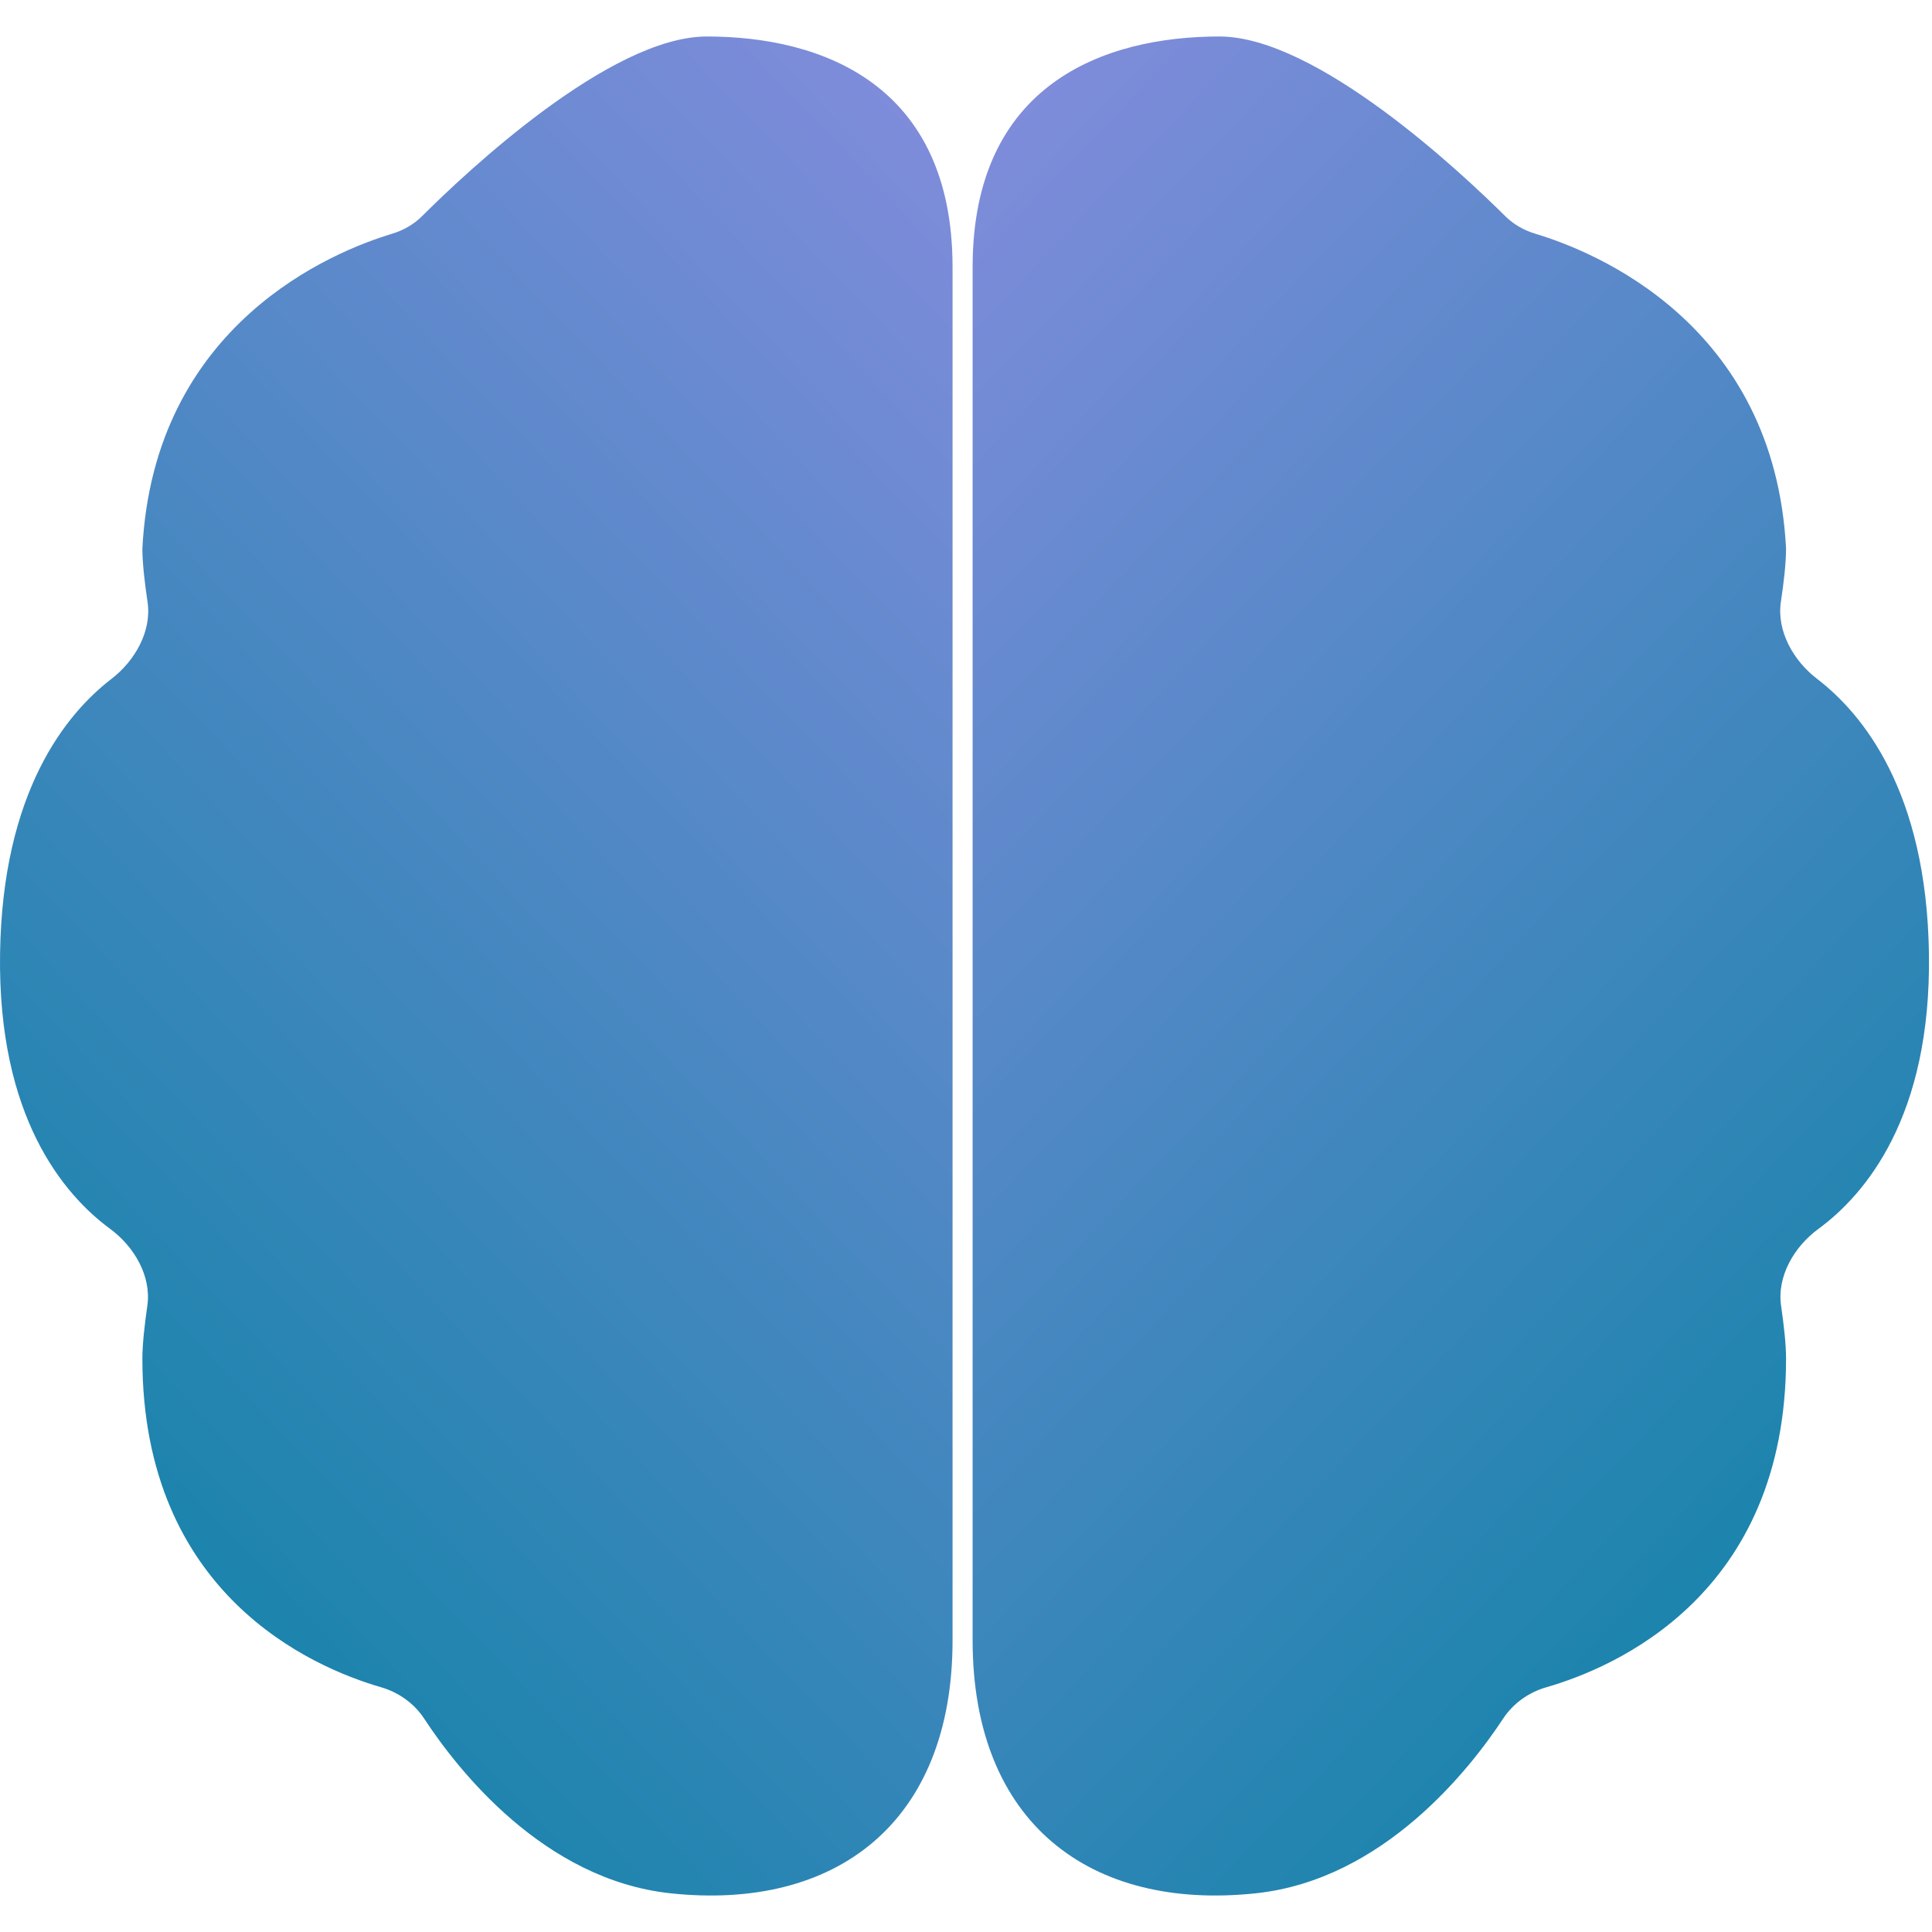
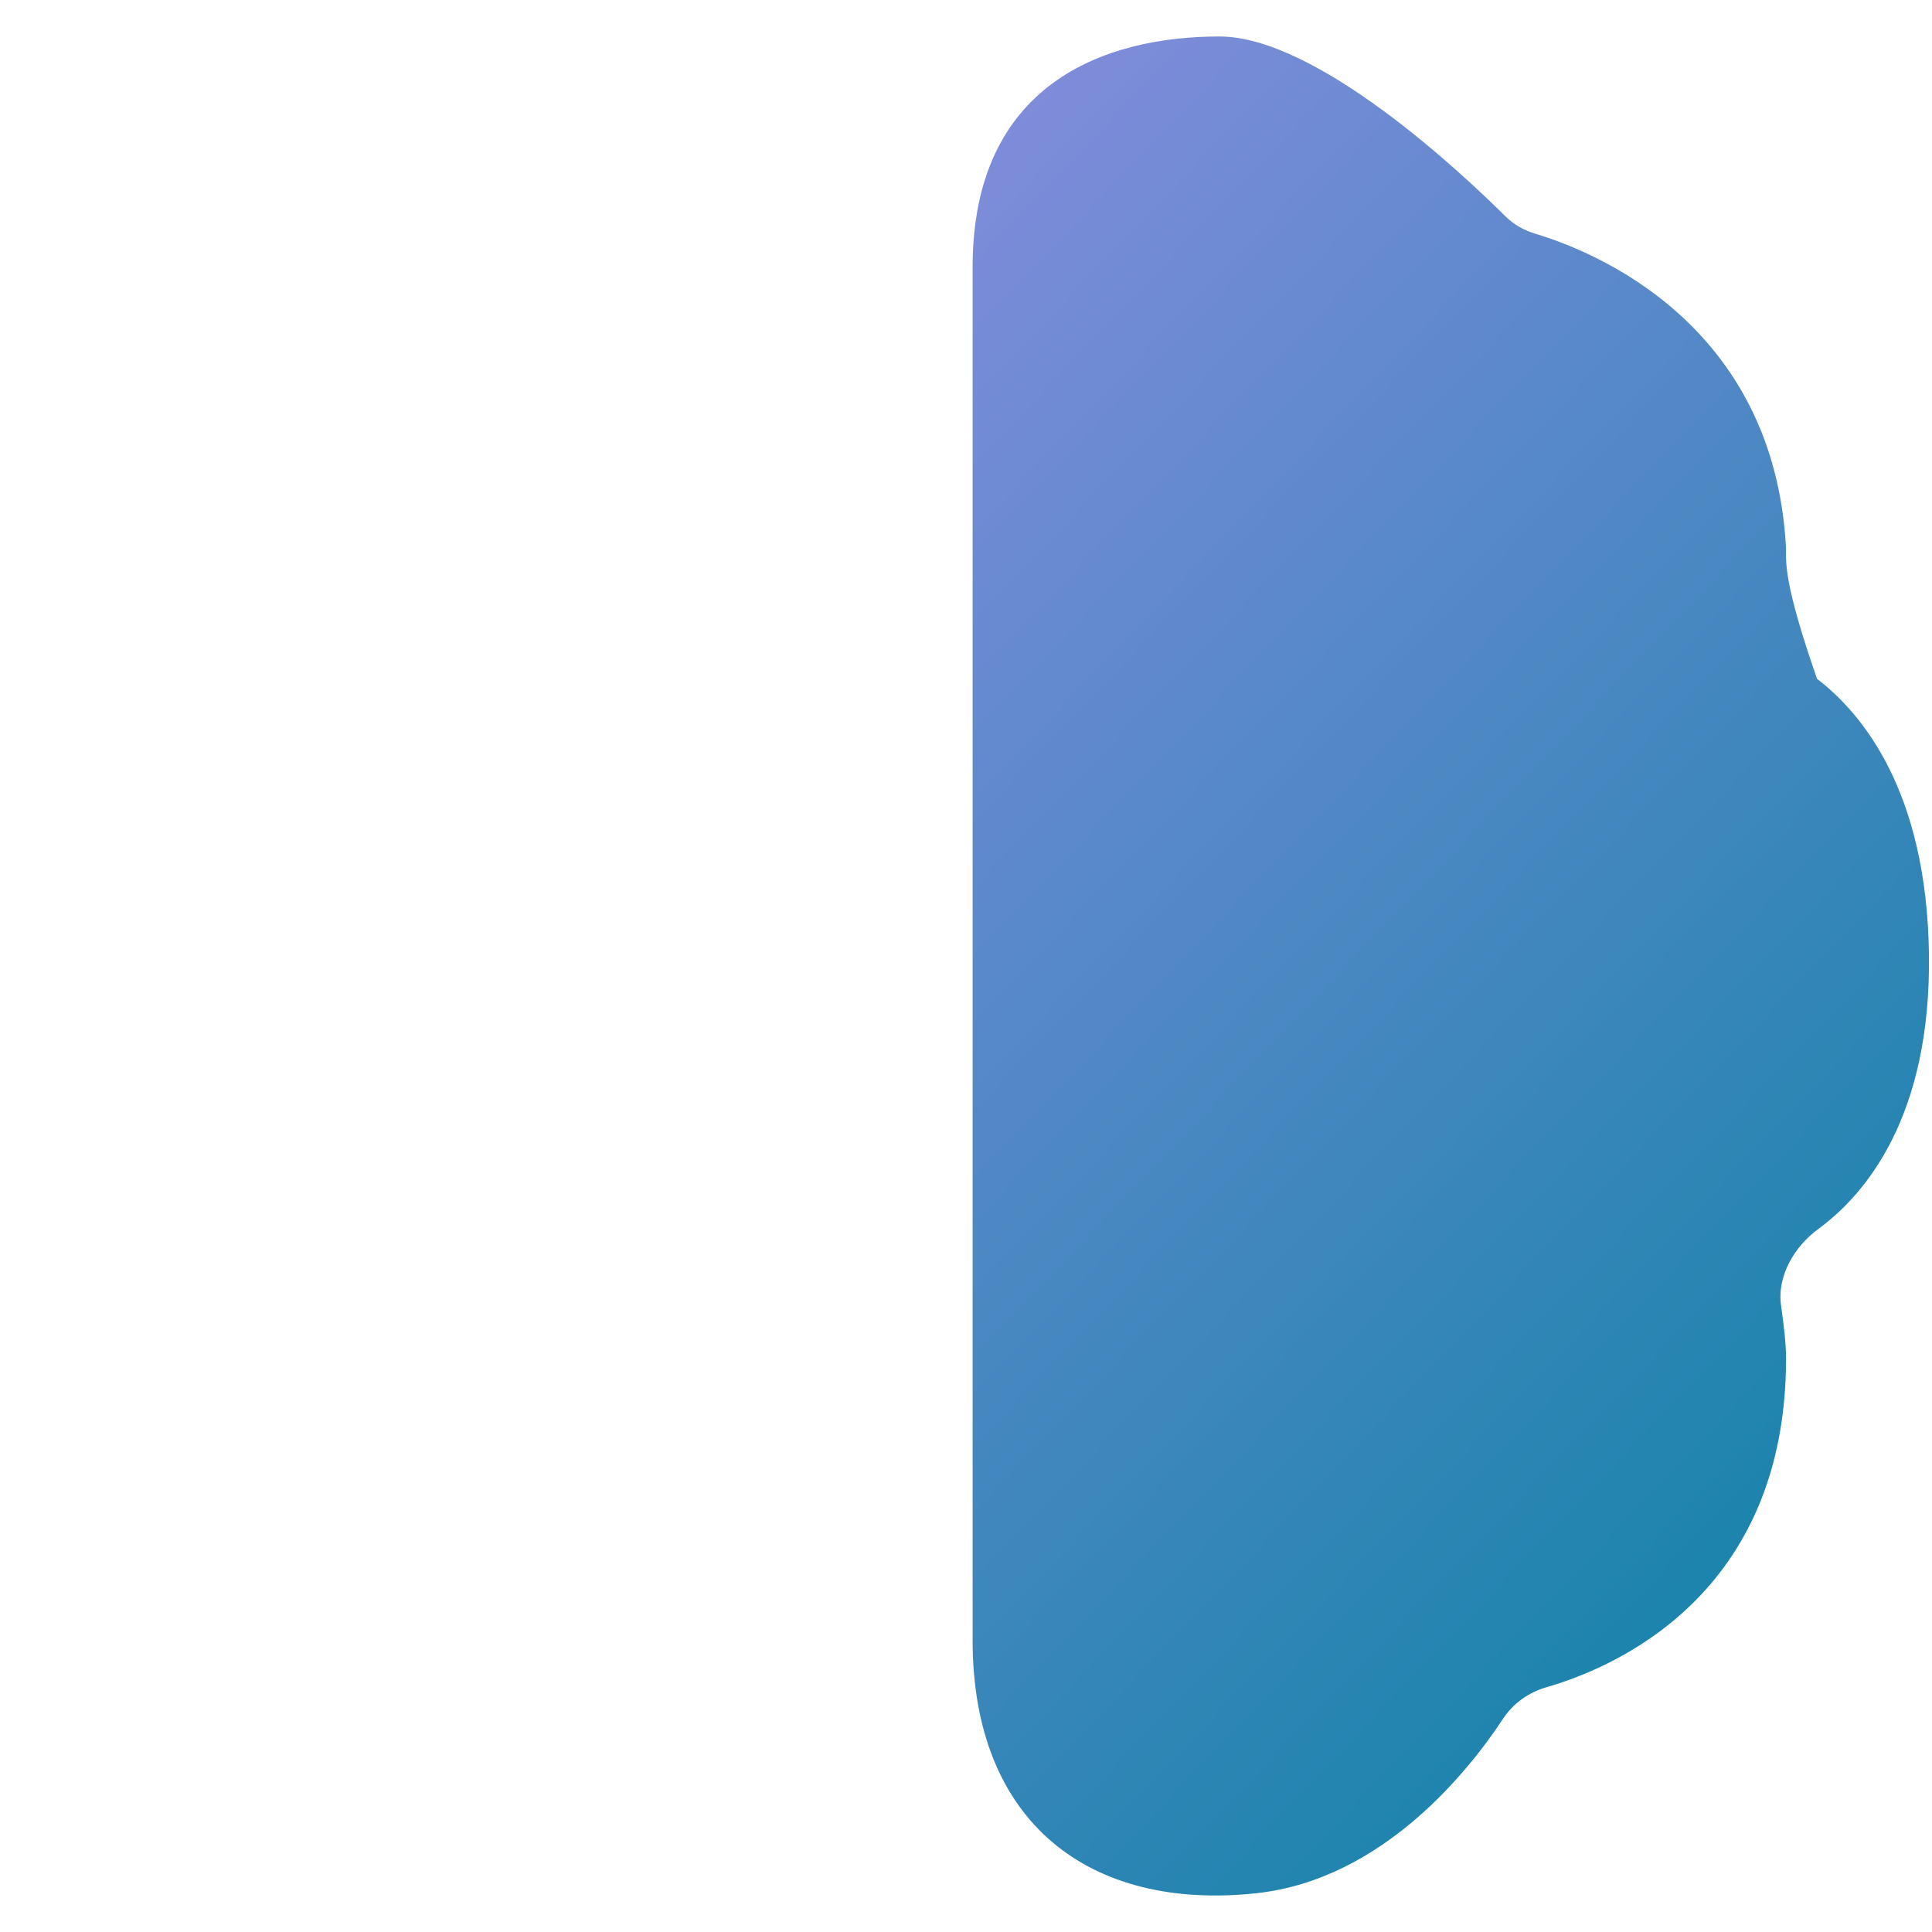
<svg xmlns="http://www.w3.org/2000/svg" width="70" height="70" viewBox="0 0 503 484" fill="none">
-   <path d="M253.222 417.539C253.222 465.154 283.838 488.032 327.001 483.417C360.206 479.867 382.717 451.056 391.338 437.949C393.956 433.969 398.021 431.097 402.599 429.779C420.51 424.624 465.004 405.634 465.004 344.195C465.004 340.479 464.413 335.308 463.71 330.471C462.594 322.797 467.124 315.072 473.376 310.484C485.637 301.487 502.828 281.263 502.205 238.767C501.587 196.547 484.932 176.315 473.068 167.234C466.941 162.545 462.514 154.807 463.658 147.177C464.388 142.308 465.004 137.086 465.004 133.338C461.979 74.665 414.87 55.901 399.834 51.391C396.875 50.503 394.126 48.99 391.934 46.813C380.604 35.556 342.812 0 317.465 0C287.351 0 253.222 12.472 253.222 60.064V417.539Z" fill="url(#paint0_linear_0_1)" />
-   <path d="M248 417.539C248 465.154 217.507 488.032 174.517 483.417C141.459 479.869 119.042 451.078 110.448 437.964C107.834 433.975 103.767 431.095 99.186 429.768C81.322 424.597 37.068 405.591 37.068 344.195C37.068 340.473 37.659 335.291 38.361 330.448C39.471 322.784 34.95 315.07 28.717 310.475C16.505 301.472 -0.603 281.247 0.016 238.767C0.632 196.561 17.209 176.328 29.025 167.243C35.133 162.547 39.551 154.821 38.413 147.202C37.684 142.325 37.068 137.092 37.068 133.338C40.08 74.698 86.949 55.922 101.951 51.398C104.915 50.505 107.666 48.986 109.858 46.8C121.158 35.528 158.779 0 184.015 0C214.008 0 248 12.472 248 60.064V417.539Z" fill="url(#paint1_linear_0_1)" />
+   <path d="M253.222 417.539C253.222 465.154 283.838 488.032 327.001 483.417C360.206 479.867 382.717 451.056 391.338 437.949C393.956 433.969 398.021 431.097 402.599 429.779C420.51 424.624 465.004 405.634 465.004 344.195C465.004 340.479 464.413 335.308 463.71 330.471C462.594 322.797 467.124 315.072 473.376 310.484C485.637 301.487 502.828 281.263 502.205 238.767C501.587 196.547 484.932 176.315 473.068 167.234C464.388 142.308 465.004 137.086 465.004 133.338C461.979 74.665 414.87 55.901 399.834 51.391C396.875 50.503 394.126 48.99 391.934 46.813C380.604 35.556 342.812 0 317.465 0C287.351 0 253.222 12.472 253.222 60.064V417.539Z" fill="url(#paint0_linear_0_1)" />
  <defs>
    <linearGradient id="paint0_linear_0_1" x1="5.202" y1="-171.354" x2="602.779" y2="398.415" gradientUnits="userSpaceOnUse">
      <stop stop-color="#CE92FF" />
      <stop offset="1" stop-color="#0082A0" />
    </linearGradient>
    <linearGradient id="paint1_linear_0_1" x1="495.024" y1="-171.354" x2="-102.434" y2="396.013" gradientUnits="userSpaceOnUse">
      <stop stop-color="#CE92FF" />
      <stop offset="1" stop-color="#0082A0" />
    </linearGradient>
  </defs>
</svg>